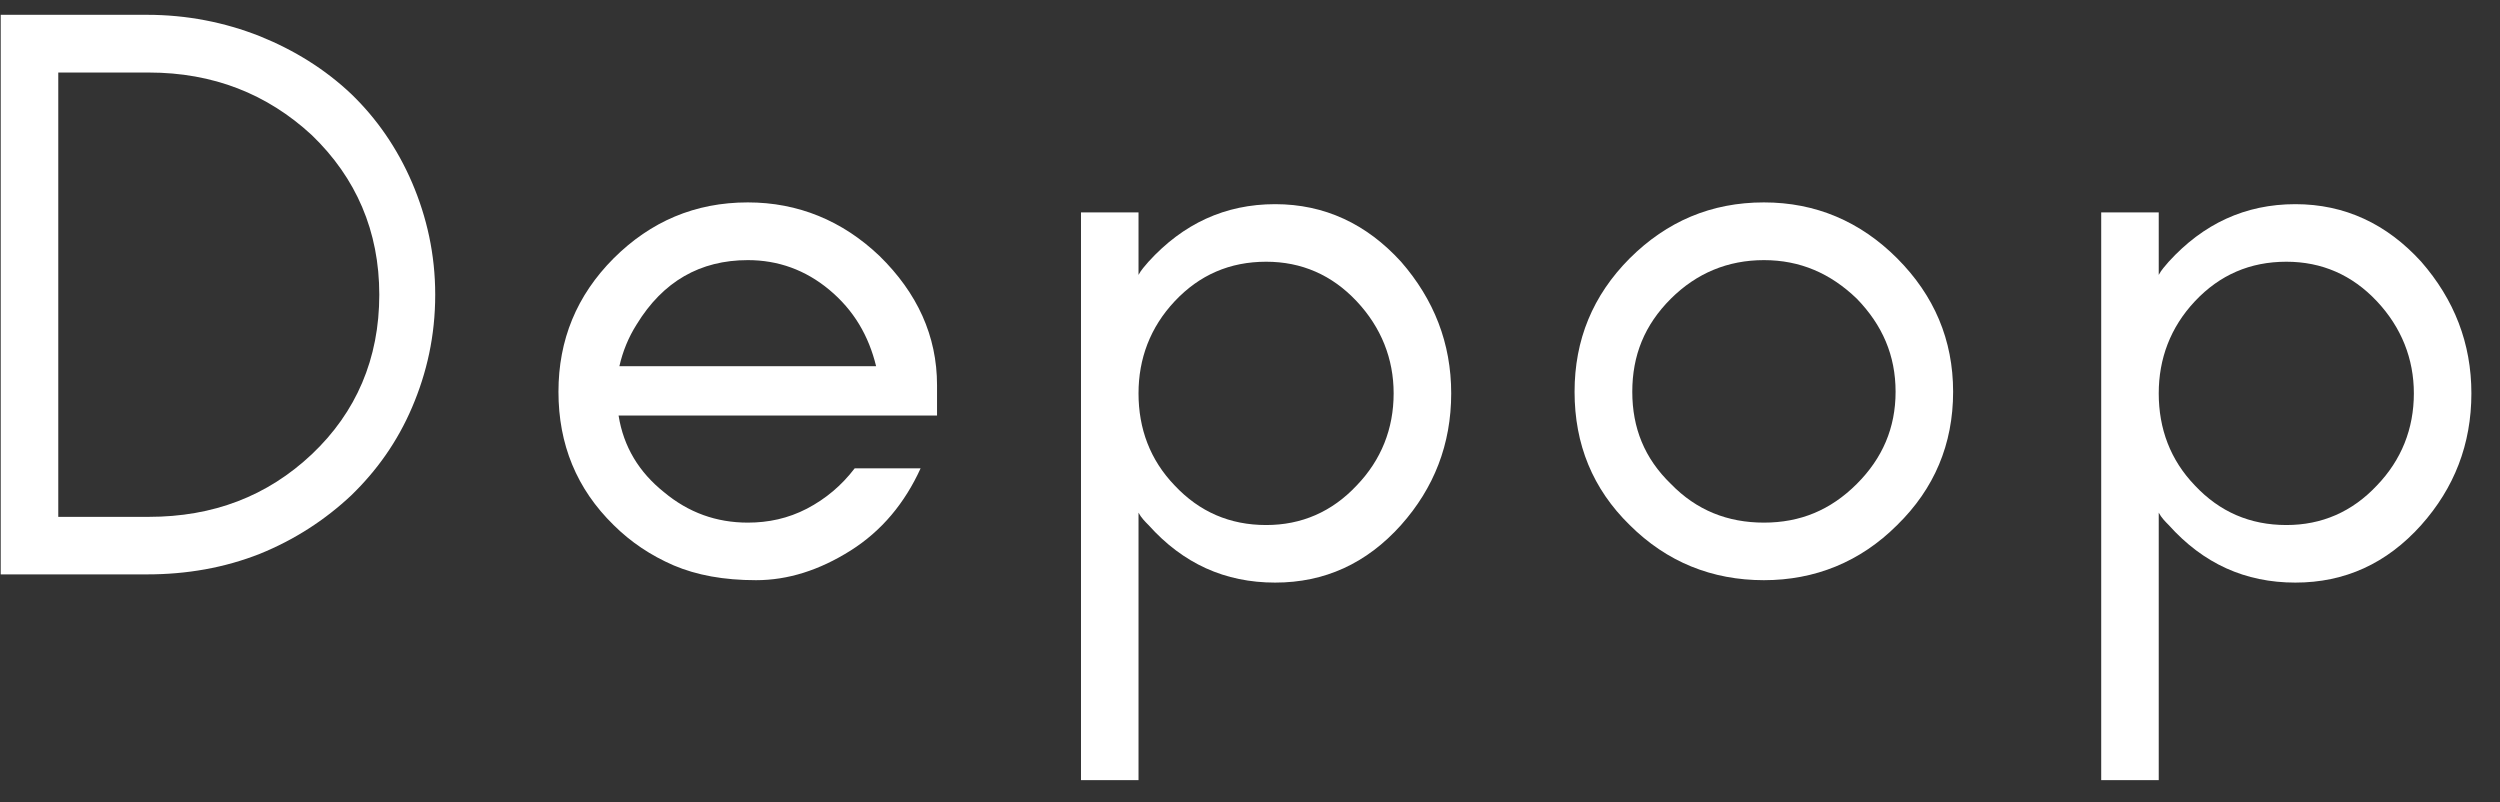
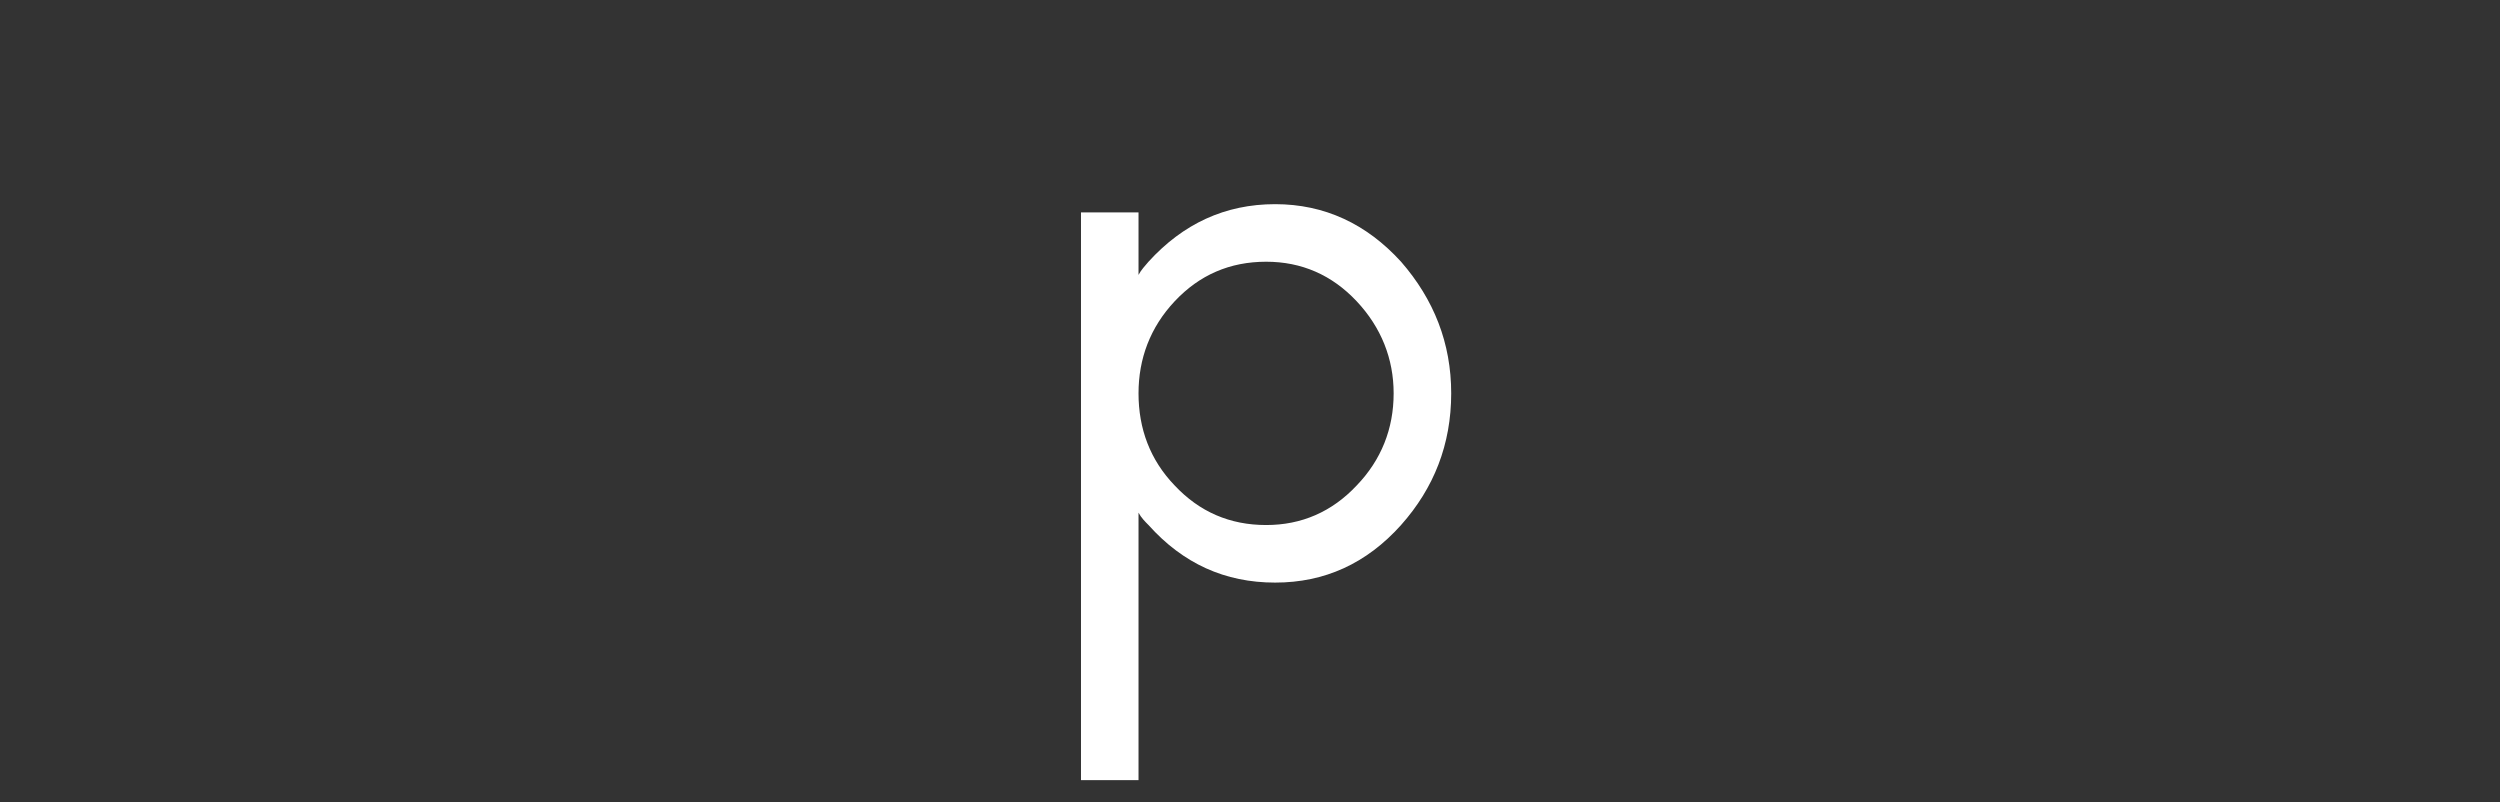
<svg xmlns="http://www.w3.org/2000/svg" width="81" height="26" viewBox="0 0 81 26" fill="none">
  <rect x="0" y="0" width="81" height="26" fill="#333333" stroke="none" />
-   <path d="M14.101 9.548C14.101 8.24 13.83 7.037 13.351 5.917C12.872 4.803 12.205 3.839 11.377 3.042C10.528 2.24 9.539 1.626 8.419 1.173C7.273 0.72 6.049 0.48 4.768 0.48H0.023V18.61H4.768C6.049 18.61 7.273 18.397 8.419 17.944C9.539 17.49 10.528 16.85 11.377 16.053C12.205 15.251 12.872 14.319 13.351 13.199C13.83 12.079 14.101 10.881 14.101 9.548ZM12.289 9.548C12.289 11.626 11.539 13.36 10.101 14.72C8.658 16.079 6.903 16.746 4.82 16.746H1.888V2.35H4.82C6.903 2.35 8.658 3.042 10.101 4.376C11.539 5.761 12.289 7.49 12.289 9.548Z" fill="white" />
-   <path d="M30.36 12.48C30.36 10.881 29.719 9.49 28.495 8.292C27.292 7.147 25.855 6.558 24.23 6.558C22.521 6.558 21.084 7.173 19.881 8.371C18.683 9.574 18.094 11.011 18.094 12.694C18.094 14.397 18.683 15.839 19.881 17.011C20.443 17.569 21.084 17.996 21.828 18.319C22.573 18.636 23.453 18.798 24.495 18.798C25.532 18.798 26.547 18.475 27.558 17.839C28.573 17.199 29.318 16.293 29.828 15.173H27.693C27.266 15.73 26.761 16.157 26.146 16.48C25.532 16.798 24.896 16.933 24.23 16.933C23.214 16.933 22.308 16.61 21.511 15.944C20.709 15.303 20.203 14.48 20.042 13.464H30.36V12.48ZM28.386 11.865H20.068C20.177 11.386 20.36 10.933 20.631 10.506C21.48 9.121 22.683 8.428 24.23 8.428C25.214 8.428 26.094 8.746 26.865 9.386C27.667 10.053 28.146 10.881 28.386 11.865Z" fill="white" />
  <path d="M36.888 25.277V16.61C36.972 16.771 37.102 16.902 37.211 17.011C38.331 18.261 39.69 18.876 41.315 18.876C42.914 18.876 44.274 18.261 45.394 17.011C46.461 15.813 47.019 14.396 47.019 12.745C47.019 11.12 46.461 9.704 45.394 8.48C44.274 7.251 42.914 6.615 41.315 6.615C39.69 6.615 38.331 7.251 37.211 8.48C37.102 8.61 36.972 8.745 36.888 8.907V6.881H35.024V25.277H36.888ZM45.154 12.745C45.154 13.891 44.753 14.902 43.956 15.73C43.154 16.584 42.17 17.011 41.024 17.011C39.847 17.011 38.862 16.584 38.06 15.73C37.263 14.902 36.888 13.891 36.888 12.745C36.888 11.626 37.263 10.61 38.06 9.761C38.862 8.907 39.847 8.48 41.024 8.48C42.17 8.48 43.154 8.907 43.956 9.761C44.753 10.61 45.154 11.626 45.154 12.745Z" fill="white" />
-   <path d="M61.417 12.694C61.417 13.865 60.99 14.85 60.161 15.678C59.307 16.532 58.323 16.933 57.151 16.933C55.974 16.933 54.964 16.532 54.136 15.678C53.281 14.85 52.886 13.865 52.886 12.694C52.886 11.516 53.281 10.532 54.136 9.678C54.964 8.855 55.974 8.428 57.151 8.428C58.323 8.428 59.307 8.855 60.161 9.678C60.99 10.532 61.417 11.516 61.417 12.694ZM63.281 12.694C63.281 11.011 62.667 9.574 61.469 8.371C60.271 7.173 58.828 6.558 57.151 6.558C55.443 6.558 54.005 7.173 52.802 8.371C51.604 9.574 51.016 11.011 51.016 12.694C51.016 14.397 51.604 15.839 52.802 17.011C54.005 18.209 55.469 18.798 57.151 18.798C58.802 18.798 60.271 18.209 61.469 17.011C62.667 15.839 63.281 14.397 63.281 12.694Z" fill="white" />
-   <path d="M69.943 25.277V16.61C70.027 16.771 70.157 16.902 70.266 17.011C71.386 18.261 72.745 18.876 74.37 18.876C75.969 18.876 77.329 18.261 78.448 17.011C79.516 15.813 80.073 14.396 80.073 12.745C80.073 11.12 79.516 9.704 78.448 8.48C77.329 7.251 75.969 6.615 74.37 6.615C72.745 6.615 71.386 7.251 70.266 8.48C70.157 8.61 70.027 8.745 69.943 8.907V6.881H68.079V25.277H69.943ZM78.209 12.745C78.209 13.891 77.808 14.902 77.011 15.73C76.209 16.584 75.225 17.011 74.079 17.011C72.902 17.011 71.917 16.584 71.115 15.73C70.318 14.902 69.943 13.891 69.943 12.745C69.943 11.626 70.318 10.61 71.115 9.761C71.917 8.907 72.902 8.48 74.079 8.48C75.225 8.48 76.209 8.907 77.011 9.761C77.808 10.61 78.209 11.626 78.209 12.745Z" fill="white" />
</svg>